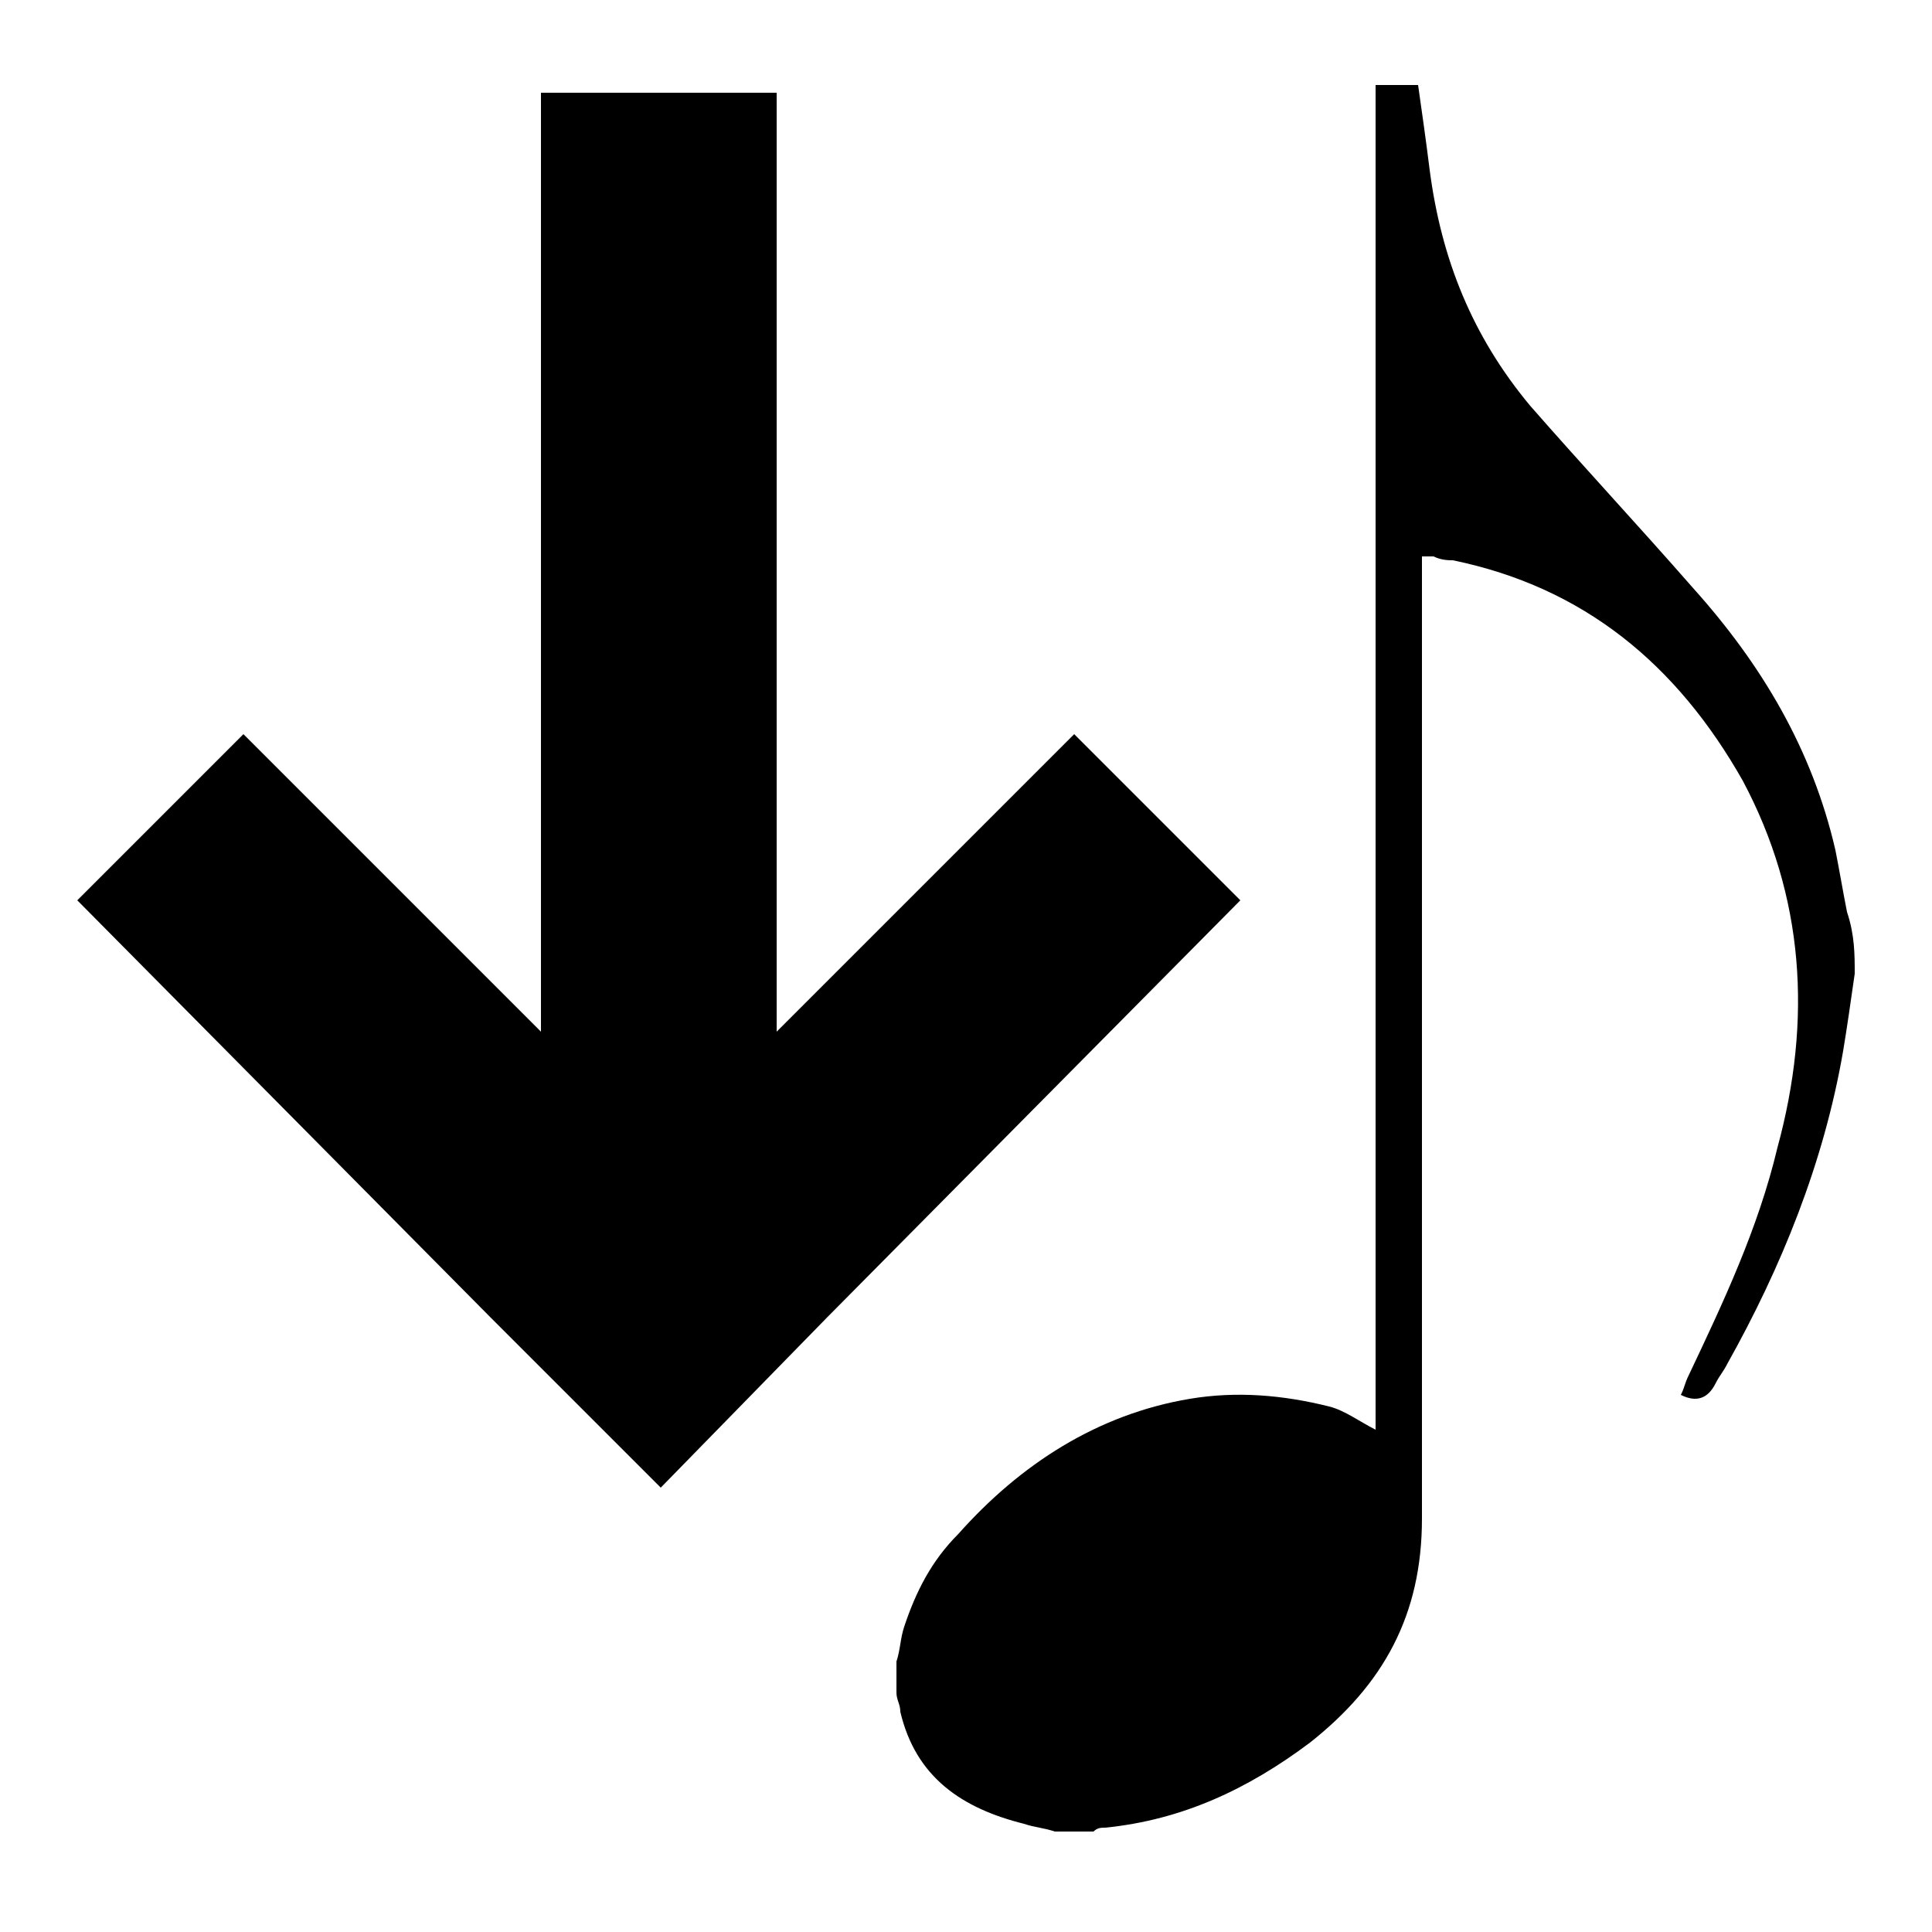
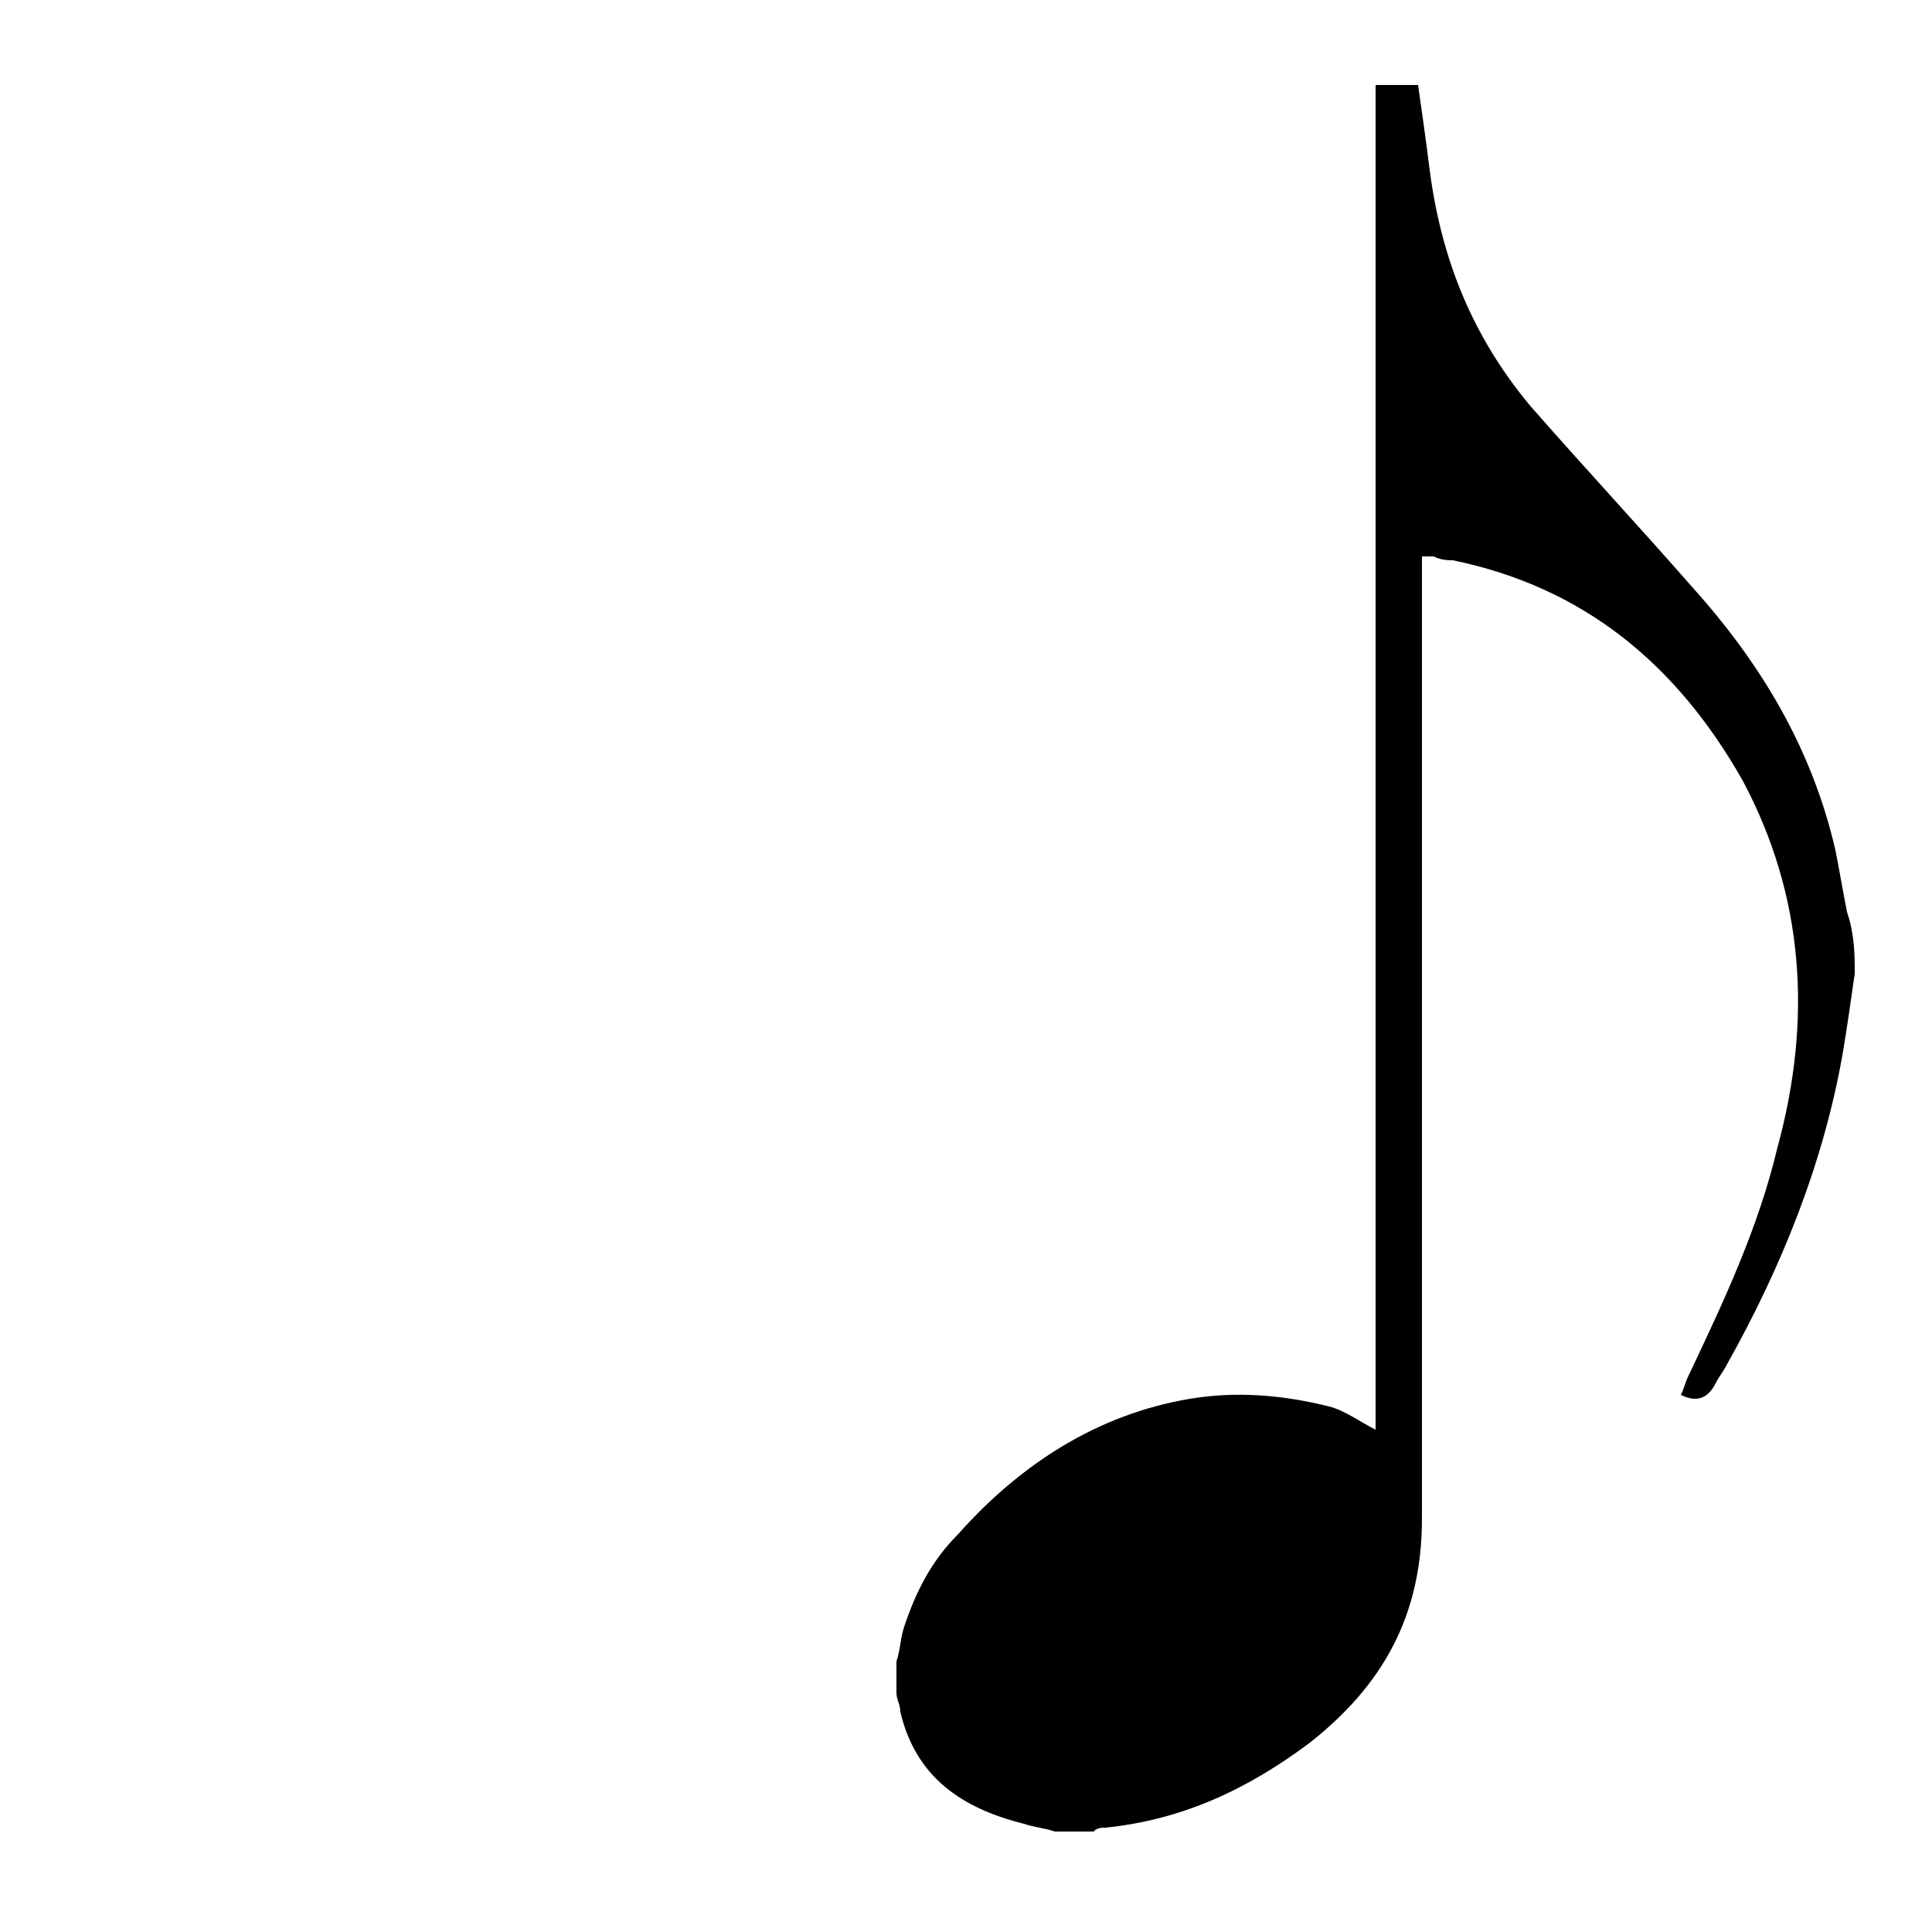
<svg xmlns="http://www.w3.org/2000/svg" version="1.1" id="Layer_1" x="0px" y="0px" viewBox="0 0 50 50" style="enable-background:new 0 0 50 50;" xml:space="preserve">
  <g>
    <path d="M48,25.2c-0.1,0.7-0.2,1.4-0.3,2c-0.5,2.9-1.6,5.6-3,8.1c-0.1,0.2-0.2,0.3-0.3,0.5c-0.2,0.4-0.5,0.5-0.9,0.3   c0.1-0.2,0.1-0.3,0.2-0.5c0.9-1.9,1.8-3.8,2.3-5.9c0.9-3.3,0.7-6.5-0.9-9.5c-1.7-3-4.1-5-7.5-5.7c-0.1,0-0.3,0-0.5-0.1   c-0.1,0-0.1,0-0.3,0c0,0.2,0,0.3,0,0.5c0,8.1,0,16.3,0,24.4c0,2.5-1,4.3-2.9,5.8c-1.6,1.2-3.3,2-5.3,2.2c-0.1,0-0.2,0-0.3,0.1   c-0.3,0-0.7,0-1,0c-0.3-0.1-0.5-0.1-0.8-0.2c-1.6-0.4-2.8-1.2-3.2-2.9c0-0.2-0.1-0.3-0.1-0.5c0-0.3,0-0.6,0-0.8   c0.1-0.3,0.1-0.6,0.2-0.9c0.3-0.9,0.7-1.7,1.4-2.4c1.6-1.8,3.6-3.1,6-3.5c1.2-0.2,2.4-0.1,3.6,0.2c0.4,0.1,0.8,0.4,1.2,0.6   c0-0.1,0-0.2,0-0.3c0-11.5,0-22.9,0-34.4c0,0,0-0.1,0-0.1c0.4,0,0.7,0,1.1,0c0.1,0.7,0.2,1.4,0.3,2.2c0.3,2.3,1.1,4.3,2.6,6.1   c1.4,1.6,2.8,3.1,4.2,4.7c1.8,2,3.1,4.2,3.7,6.8c0.1,0.5,0.2,1.1,0.3,1.6C48,24.2,48,24.7,48,25.2z" />
  </g>
-   <polygon points="27.8,19 20.1,26.7 20.1,2.4 14,2.4 14,26.7 6.3,19 2,23.3 12.7,34.1 17.1,38.5 21.4,34.1 32.1,23.3 " />
</svg>